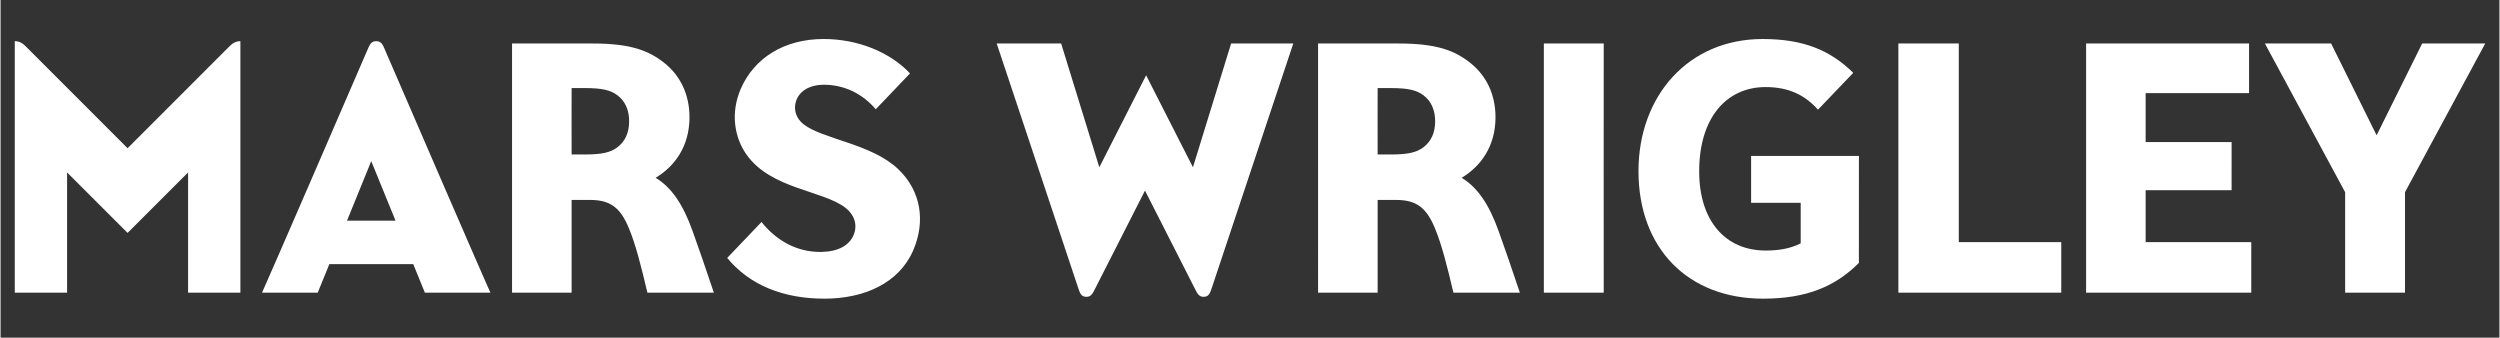
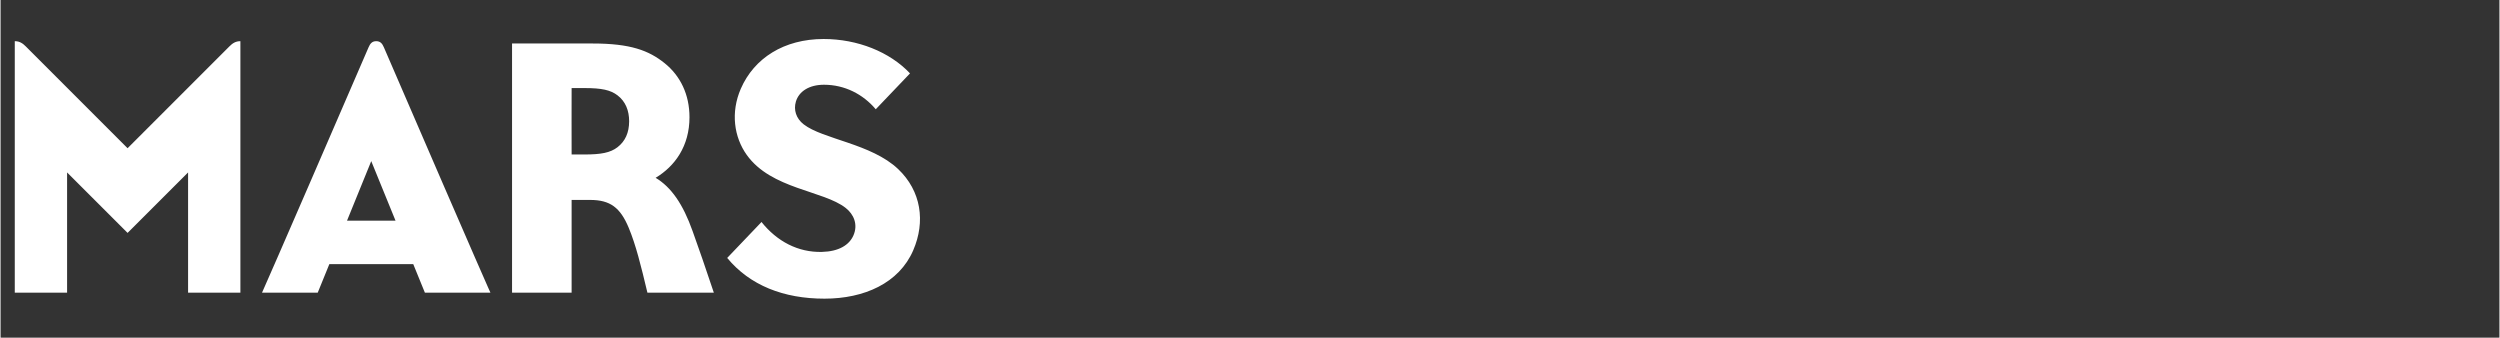
<svg xmlns="http://www.w3.org/2000/svg" version="1.1" x="0px" y="0px" viewBox="0 0 844.254 114.086" width="844" height="114" style="enable-background:new 0 0 844.254 114.086;" xml:space="preserve">
  <rect x="0" y="0" width="844.254" height="114.086" fill="#333333" stroke="none" />
  <style type="text/css"> .st0{fill:#FFFFFF;} </style>
  <g id="Legend"> </g>
  <g id="Clear_space"> </g>
  <g id="Artwork">
    <g>
-       <path class="st0" d="M436.75,14.694L409.193,97.351c-0.57,1.688-0.975,2.934-2.763,2.934 c-1.655,0-2.178-1.279-3.018-2.934l-16.762-32.955L369.888,97.351c-0.841,1.655-1.375,2.934-3.018,2.934 c-1.788,0-2.193-1.246-2.763-2.934L336.547,14.694h21.772l12.9,41.822l15.814-31.078l15.816,31.078l12.897-41.822 H436.75z M521.406,14.695v84.193h20.226c0,0-0.04-84.193,0-84.193H521.406z M506.127,78.09 c2.396,6.74,3.991,11.246,7.177,20.799h-22.444c-2.211-9.28-3.912-16.144-6.318-21.927 c-2.845-6.84-6.264-9.415-13.06-9.415c-1.76,0-6.078,0-6.232,0v31.342h-20.124V14.695h27.232 c12.733,0,18.967,2.337,24.345,6.674c5.306,4.277,8.369,10.581,8.369,18.25c0,9.744-4.936,16.555-11.44,20.451 C498.882,63.23,502.859,68.895,506.127,78.09z M484.683,40.958c0-3.587-1.212-6.687-3.929-8.75 c-2.375-1.804-5.311-2.455-11.219-2.455c-1.887,0-4.211,0-4.285,0c-0.042,0,0,22.44,0,22.44s2.785,0,4.285,0 c5.656,0,8.803-0.586,11.227-2.463C483.327,47.743,484.683,44.86,484.683,40.958z M724.724,64.25h29.04V47.999 h-29.04V31.455h34.936V14.695H704.606v84.193h55.804V81.8h-35.686V64.25z M661.593,14.695h-20.41v84.193 h55.031V81.795h-34.621V14.695z M818.153,14.695l-15.395,31.01l-15.371-31.01H765.014l27.111,50.239v33.955h20.219 V64.934l27.109-50.239H818.153z M627.851,52.692h-36.423v15.815h16.753V82.223 c-3.655,1.841-7.565,2.423-11.871,2.423c-13.287,0-22.425-9.706-22.425-26.761 c0-18.128,9.248-28.47,22.425-28.47c7.829,0,13.308,2.699,17.716,7.635l11.911-12.443 c-7.884-7.789-17.099-11.426-30.616-11.426c-25.159,0-41.943,19.291-41.943,44.625 c0,26.072,16.691,43.097,42.106,43.097c14.78,0,24.501-4.199,32.357-12.084 C627.851,88.79,627.851,52.692,627.851,52.692z" />
      <path class="st0" d="M126.919,13.913c-1.42,0-2.057,0.847-2.587,2.071C91.124,92.808,88.331,98.889,88.331,98.889 h18.819l3.923-9.642h28.358l3.932,9.642h22.142c0,0-1.897-3.947-36-82.905 C128.976,14.761,128.335,13.913,126.919,13.913z M117.053,74.545l8.181-20.11l8.201,20.11H117.053z M77.319,15.669c1.03-1.032,2.078-1.757,3.709-1.757v84.977H63.353v-40.63L42.914,78.687l-20.44-20.429v40.631 H4.8V13.912c1.631,0,2.679,0.725,3.709,1.757l34.405,34.411L77.319,15.669z M221.315,60.071 c6.504-3.896,11.439-10.707,11.439-20.451c0-7.669-3.062-13.973-8.368-18.251c-5.38-4.337-11.613-6.674-24.347-6.674 h-27.232v84.194h20.123v-31.342c0.155,0,4.473,0,6.233,0c6.796,0,10.214,2.575,13.06,9.414 c2.406,5.782,4.107,12.647,6.317,21.928h22.443c-3.185-9.554-4.78-14.059-7.175-20.799 C230.542,68.895,226.565,63.229,221.315,60.071z M208.443,49.73c-2.424,1.877-5.569,2.462-11.226,2.462 c-1.498,0-4.285,0-4.285,0s-0.041-22.44,0-22.44c0.075,0,2.398,0,4.285,0c5.907,0,8.844,0.651,11.218,2.455 c2.718,2.063,3.931,5.163,3.931,8.75C212.366,44.86,211.009,47.743,208.443,49.73z M308.344,84.572 c-4.803,11.111-16.572,16.332-29.982,16.332c-13.788,0-25.199-4.474-32.867-13.759l11.591-12.139 c5.239,6.568,12.376,10.3,20.374,10.108c5.771-0.139,9.282-2.344,10.69-5.584 c1.609-3.707,0.1-7.135-2.61-9.264c-7.593-5.962-25.133-6.316-33.438-17.928 c-4.301-6.014-5.494-14.363-1.999-22.377c4.499-10.314,14.591-16.78,27.97-16.78 c11.468,0,22.372,4.367,29.189,11.616l-11.574,12.12c-4.322-5.129-10.541-8.286-17.488-8.286 c-5.041,0-8.467,2.255-9.496,5.695c-0.834,2.789,0.072,5.694,2.618,7.676 c6.479,5.047,22.877,6.53,31.915,15.109C311.041,64.52,312.546,74.852,308.344,84.572z" />
    </g>
  </g>
</svg>